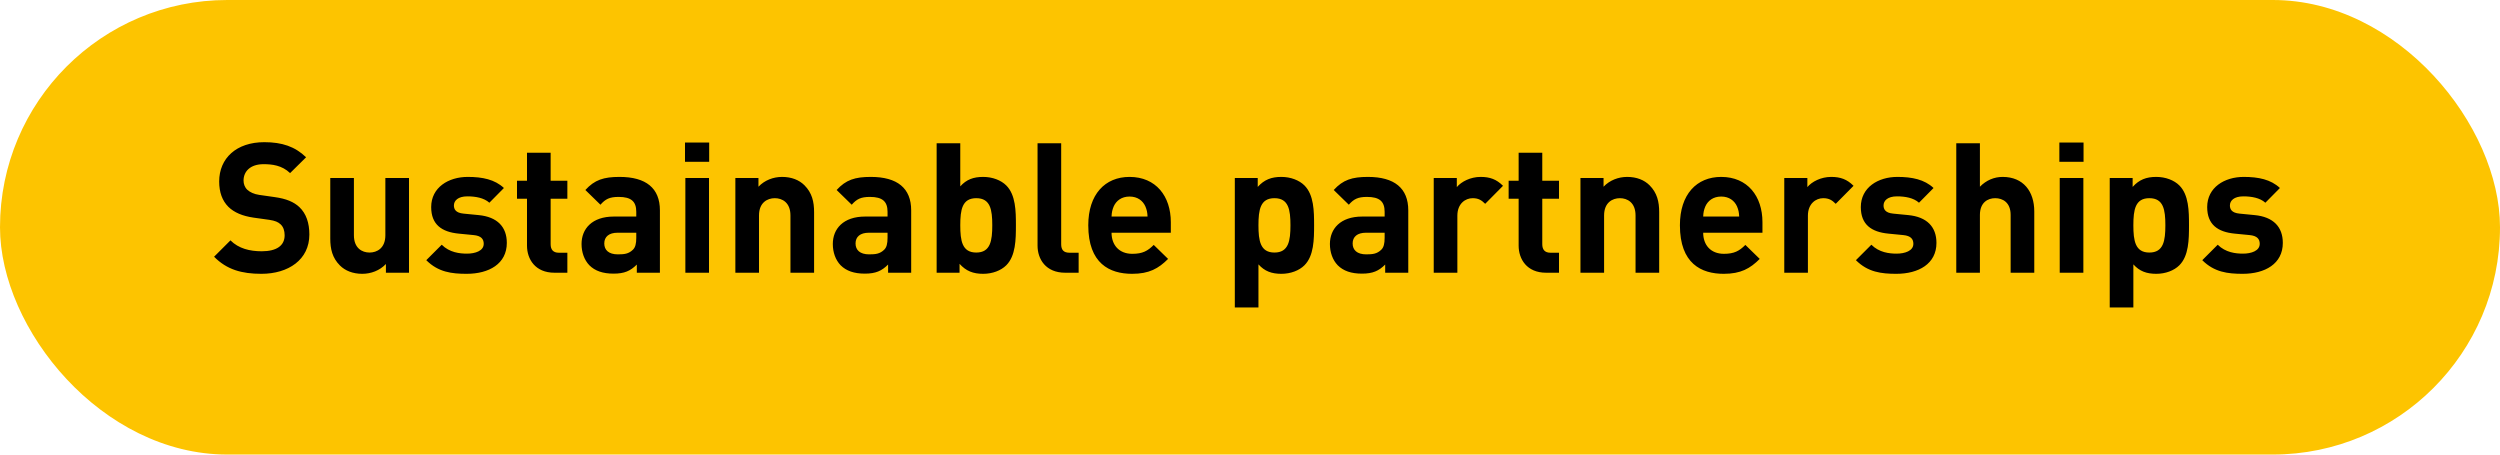
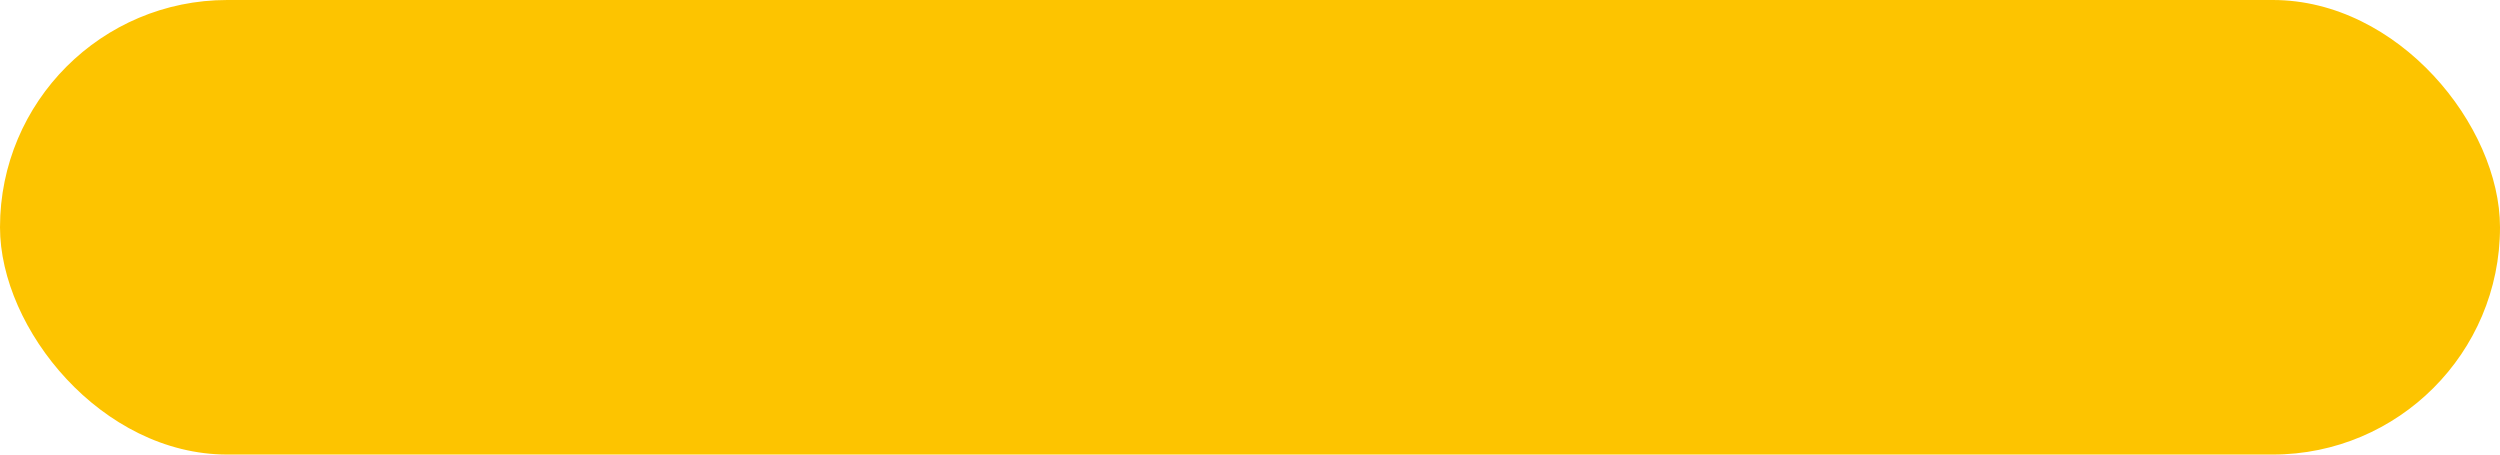
<svg xmlns="http://www.w3.org/2000/svg" width="220px" height="40px" viewBox="0 0 220 40" version="1.1">
  <title>Group 4 Copy</title>
  <desc>Created with Sketch.</desc>
  <defs />
  <g id="05-Supply-Chain" stroke="none" stroke-width="1" fill="none" fill-rule="evenodd">
    <g id="Group-4-Copy">
      <rect id="Rectangle-3" fill="#FDC400" x="0" y="0" width="220" height="40" rx="20" />
-       <path d="M27.224,20.64 C27.224,22.848 25.384,24.096 23,24.096 C21.272,24.096 19.96,23.728 18.84,22.592 L20.28,21.152 C21,21.872 21.976,22.112 23.032,22.112 C24.344,22.112 25.048,21.616 25.048,20.704 C25.048,20.304 24.936,19.968 24.696,19.744 C24.472,19.536 24.216,19.424 23.688,19.344 L22.312,19.152 C21.336,19.008 20.616,18.704 20.104,18.208 C19.56,17.664 19.288,16.928 19.288,15.968 C19.288,13.936 20.792,12.512 23.256,12.512 C24.824,12.512 25.96,12.896 26.936,13.84 L25.528,15.232 C24.808,14.544 23.944,14.448 23.192,14.448 C22.008,14.448 21.432,15.104 21.432,15.888 C21.432,16.176 21.528,16.48 21.768,16.704 C21.992,16.912 22.36,17.088 22.824,17.152 L24.168,17.344 C25.208,17.488 25.864,17.776 26.344,18.224 C26.952,18.8 27.224,19.632 27.224,20.64 Z M35.992,24 L33.96,24 L33.96,23.232 C33.416,23.808 32.648,24.096 31.88,24.096 C31.048,24.096 30.376,23.824 29.912,23.36 C29.24,22.688 29.064,21.904 29.064,20.992 L29.064,15.664 L31.144,15.664 L31.144,20.704 C31.144,21.84 31.864,22.224 32.52,22.224 C33.176,22.224 33.912,21.84 33.912,20.704 L33.912,15.664 L35.992,15.664 L35.992,24 Z M44.6,21.376 C44.6,23.216 43.032,24.096 41.064,24.096 C39.752,24.096 38.568,23.952 37.512,22.896 L38.872,21.536 C39.56,22.224 40.456,22.32 41.096,22.32 C41.816,22.32 42.568,22.08 42.568,21.456 C42.568,21.04 42.344,20.752 41.688,20.688 L40.376,20.56 C38.872,20.416 37.944,19.76 37.944,18.224 C37.944,16.496 39.464,15.568 41.16,15.568 C42.456,15.568 43.544,15.792 44.344,16.544 L43.064,17.84 C42.584,17.408 41.848,17.28 41.128,17.28 C40.296,17.28 39.944,17.664 39.944,18.08 C39.944,18.384 40.072,18.736 40.808,18.8 L42.12,18.928 C43.768,19.088 44.6,19.968 44.6,21.376 Z M49.928,24 L48.792,24 C47.096,24 46.376,22.8 46.376,21.616 L46.376,17.488 L45.496,17.488 L45.496,15.904 L46.376,15.904 L46.376,13.44 L48.456,13.44 L48.456,15.904 L49.928,15.904 L49.928,17.488 L48.456,17.488 L48.456,21.488 C48.456,21.968 48.68,22.24 49.176,22.24 L49.928,22.24 L49.928,24 Z M58.072,24 L56.04,24 L56.04,23.28 C55.48,23.84 54.952,24.08 53.992,24.08 C53.048,24.08 52.36,23.84 51.864,23.344 C51.416,22.88 51.176,22.208 51.176,21.472 C51.176,20.144 52.088,19.056 54.024,19.056 L55.992,19.056 L55.992,18.64 C55.992,17.728 55.544,17.328 54.44,17.328 C53.64,17.328 53.272,17.52 52.84,18.016 L51.512,16.72 C52.328,15.824 53.128,15.568 54.52,15.568 C56.856,15.568 58.072,16.56 58.072,18.512 L58.072,24 Z M55.992,20.928 L55.992,20.48 L54.344,20.48 C53.592,20.48 53.176,20.832 53.176,21.424 C53.176,22 53.56,22.384 54.376,22.384 C54.952,22.384 55.32,22.336 55.688,21.984 C55.912,21.776 55.992,21.44 55.992,20.928 Z M62.392,24 L60.312,24 L60.312,15.664 L62.392,15.664 L62.392,24 Z M62.408,14.24 L60.28,14.24 L60.28,12.544 L62.408,12.544 L62.408,14.24 Z M71.64,24 L69.56,24 L69.56,18.96 C69.56,17.824 68.84,17.44 68.184,17.44 C67.528,17.44 66.792,17.824 66.792,18.96 L66.792,24 L64.712,24 L64.712,15.664 L66.744,15.664 L66.744,16.432 C67.288,15.856 68.056,15.568 68.824,15.568 C69.656,15.568 70.328,15.84 70.792,16.304 C71.464,16.976 71.64,17.76 71.64,18.672 L71.64,24 Z M80.184,24 L78.152,24 L78.152,23.28 C77.592,23.84 77.064,24.08 76.104,24.08 C75.16,24.08 74.472,23.84 73.976,23.344 C73.528,22.88 73.288,22.208 73.288,21.472 C73.288,20.144 74.2,19.056 76.136,19.056 L78.104,19.056 L78.104,18.64 C78.104,17.728 77.656,17.328 76.552,17.328 C75.752,17.328 75.384,17.52 74.952,18.016 L73.624,16.72 C74.44,15.824 75.24,15.568 76.632,15.568 C78.968,15.568 80.184,16.56 80.184,18.512 L80.184,24 Z M78.104,20.928 L78.104,20.48 L76.456,20.48 C75.704,20.48 75.288,20.832 75.288,21.424 C75.288,22 75.672,22.384 76.488,22.384 C77.064,22.384 77.432,22.336 77.8,21.984 C78.024,21.776 78.104,21.44 78.104,20.928 Z M89.4,19.824 C89.4,21.072 89.384,22.512 88.552,23.344 C88.088,23.808 87.336,24.096 86.52,24.096 C85.64,24.096 85.016,23.856 84.44,23.216 L84.44,24 L82.424,24 L82.424,12.608 L84.504,12.608 L84.504,16.4 C85.048,15.792 85.672,15.568 86.52,15.568 C87.336,15.568 88.088,15.856 88.552,16.32 C89.384,17.152 89.4,18.576 89.4,19.824 Z M87.32,19.824 C87.32,18.464 87.16,17.44 85.912,17.44 C84.664,17.44 84.504,18.464 84.504,19.824 C84.504,21.184 84.664,22.224 85.912,22.224 C87.16,22.224 87.32,21.184 87.32,19.824 Z M94.92,24 L93.736,24 C92.024,24 91.304,22.8 91.304,21.616 L91.304,12.608 L93.384,12.608 L93.384,21.488 C93.384,21.984 93.592,22.24 94.12,22.24 L94.92,22.24 L94.92,24 Z M103.032,20.48 L97.816,20.48 C97.816,21.552 98.472,22.336 99.64,22.336 C100.552,22.336 101,22.08 101.528,21.552 L102.792,22.784 C101.944,23.632 101.128,24.096 99.624,24.096 C97.656,24.096 95.768,23.2 95.768,19.824 C95.768,17.104 97.24,15.568 99.4,15.568 C101.72,15.568 103.032,17.264 103.032,19.552 L103.032,20.48 Z M100.984,19.056 C100.968,18.688 100.92,18.464 100.792,18.16 C100.568,17.664 100.104,17.296 99.4,17.296 C98.696,17.296 98.232,17.664 98.008,18.16 C97.88,18.464 97.832,18.688 97.816,19.056 L100.984,19.056 Z M115.64,19.824 C115.64,21.072 115.624,22.512 114.792,23.344 C114.328,23.808 113.576,24.096 112.76,24.096 C111.912,24.096 111.288,23.872 110.744,23.264 L110.744,27.056 L108.664,27.056 L108.664,15.664 L110.68,15.664 L110.68,16.448 C111.256,15.808 111.88,15.568 112.76,15.568 C113.576,15.568 114.328,15.856 114.792,16.32 C115.624,17.152 115.64,18.576 115.64,19.824 Z M113.56,19.824 C113.56,18.464 113.4,17.44 112.152,17.44 C110.904,17.44 110.744,18.464 110.744,19.824 C110.744,21.184 110.904,22.224 112.152,22.224 C113.4,22.224 113.56,21.184 113.56,19.824 Z M123.928,24 L121.896,24 L121.896,23.28 C121.336,23.84 120.808,24.08 119.848,24.08 C118.904,24.08 118.216,23.84 117.72,23.344 C117.272,22.88 117.032,22.208 117.032,21.472 C117.032,20.144 117.944,19.056 119.88,19.056 L121.848,19.056 L121.848,18.64 C121.848,17.728 121.4,17.328 120.296,17.328 C119.496,17.328 119.128,17.52 118.696,18.016 L117.368,16.72 C118.184,15.824 118.984,15.568 120.376,15.568 C122.712,15.568 123.928,16.56 123.928,18.512 L123.928,24 Z M121.848,20.928 L121.848,20.48 L120.2,20.48 C119.448,20.48 119.032,20.832 119.032,21.424 C119.032,22 119.416,22.384 120.232,22.384 C120.808,22.384 121.176,22.336 121.544,21.984 C121.768,21.776 121.848,21.44 121.848,20.928 Z M132.264,16.352 L130.696,17.936 C130.376,17.616 130.104,17.44 129.592,17.44 C128.952,17.44 128.248,17.92 128.248,18.976 L128.248,24 L126.168,24 L126.168,15.664 L128.2,15.664 L128.2,16.464 C128.6,15.984 129.4,15.568 130.296,15.568 C131.112,15.568 131.688,15.776 132.264,16.352 Z M137.192,24 L136.056,24 C134.36,24 133.64,22.8 133.64,21.616 L133.64,17.488 L132.76,17.488 L132.76,15.904 L133.64,15.904 L133.64,13.44 L135.72,13.44 L135.72,15.904 L137.192,15.904 L137.192,17.488 L135.72,17.488 L135.72,21.488 C135.72,21.968 135.944,22.24 136.44,22.24 L137.192,22.24 L137.192,24 Z M146.008,24 L143.928,24 L143.928,18.96 C143.928,17.824 143.208,17.44 142.552,17.44 C141.896,17.44 141.16,17.824 141.16,18.96 L141.16,24 L139.08,24 L139.08,15.664 L141.112,15.664 L141.112,16.432 C141.656,15.856 142.424,15.568 143.192,15.568 C144.024,15.568 144.696,15.84 145.16,16.304 C145.832,16.976 146.008,17.76 146.008,18.672 L146.008,24 Z M155.096,20.48 L149.88,20.48 C149.88,21.552 150.536,22.336 151.704,22.336 C152.616,22.336 153.064,22.08 153.592,21.552 L154.856,22.784 C154.008,23.632 153.192,24.096 151.688,24.096 C149.72,24.096 147.832,23.2 147.832,19.824 C147.832,17.104 149.304,15.568 151.464,15.568 C153.784,15.568 155.096,17.264 155.096,19.552 L155.096,20.48 Z M153.048,19.056 C153.032,18.688 152.984,18.464 152.856,18.16 C152.632,17.664 152.168,17.296 151.464,17.296 C150.76,17.296 150.296,17.664 150.072,18.16 C149.944,18.464 149.896,18.688 149.88,19.056 L153.048,19.056 Z M163.112,16.352 L161.544,17.936 C161.224,17.616 160.952,17.44 160.44,17.44 C159.8,17.44 159.096,17.92 159.096,18.976 L159.096,24 L157.016,24 L157.016,15.664 L159.048,15.664 L159.048,16.464 C159.448,15.984 160.248,15.568 161.144,15.568 C161.96,15.568 162.536,15.776 163.112,16.352 Z M170.408,21.376 C170.408,23.216 168.84,24.096 166.872,24.096 C165.56,24.096 164.376,23.952 163.32,22.896 L164.68,21.536 C165.368,22.224 166.264,22.32 166.904,22.32 C167.624,22.32 168.376,22.08 168.376,21.456 C168.376,21.04 168.152,20.752 167.496,20.688 L166.184,20.56 C164.68,20.416 163.752,19.76 163.752,18.224 C163.752,16.496 165.272,15.568 166.968,15.568 C168.264,15.568 169.352,15.792 170.152,16.544 L168.872,17.84 C168.392,17.408 167.656,17.28 166.936,17.28 C166.104,17.28 165.752,17.664 165.752,18.08 C165.752,18.384 165.88,18.736 166.616,18.8 L167.928,18.928 C169.576,19.088 170.408,19.968 170.408,21.376 Z M179.016,24 L176.936,24 L176.936,18.912 C176.936,17.808 176.232,17.44 175.576,17.44 C174.92,17.44 174.232,17.824 174.232,18.912 L174.232,24 L172.152,24 L172.152,12.608 L174.232,12.608 L174.232,16.432 C174.792,15.856 175.496,15.568 176.232,15.568 C178.056,15.568 179.016,16.848 179.016,18.608 L179.016,24 Z M183.336,24 L181.256,24 L181.256,15.664 L183.336,15.664 L183.336,24 Z M183.352,14.24 L181.224,14.24 L181.224,12.544 L183.352,12.544 L183.352,14.24 Z M192.632,19.824 C192.632,21.072 192.616,22.512 191.784,23.344 C191.32,23.808 190.568,24.096 189.752,24.096 C188.904,24.096 188.28,23.872 187.736,23.264 L187.736,27.056 L185.656,27.056 L185.656,15.664 L187.672,15.664 L187.672,16.448 C188.248,15.808 188.872,15.568 189.752,15.568 C190.568,15.568 191.32,15.856 191.784,16.32 C192.616,17.152 192.632,18.576 192.632,19.824 Z M190.552,19.824 C190.552,18.464 190.392,17.44 189.144,17.44 C187.896,17.44 187.736,18.464 187.736,19.824 C187.736,21.184 187.896,22.224 189.144,22.224 C190.392,22.224 190.552,21.184 190.552,19.824 Z M200.888,21.376 C200.888,23.216 199.32,24.096 197.352,24.096 C196.04,24.096 194.856,23.952 193.8,22.896 L195.16,21.536 C195.848,22.224 196.744,22.32 197.384,22.32 C198.104,22.32 198.856,22.08 198.856,21.456 C198.856,21.04 198.632,20.752 197.976,20.688 L196.664,20.56 C195.16,20.416 194.232,19.76 194.232,18.224 C194.232,16.496 195.752,15.568 197.448,15.568 C198.744,15.568 199.832,15.792 200.632,16.544 L199.352,17.84 C198.872,17.408 198.136,17.28 197.416,17.28 C196.584,17.28 196.232,17.664 196.232,18.08 C196.232,18.384 196.36,18.736 197.096,18.8 L198.408,18.928 C200.056,19.088 200.888,19.968 200.888,21.376 Z" id="Sustainable-partners" fill="#000000" />
    </g>
  </g>
</svg>